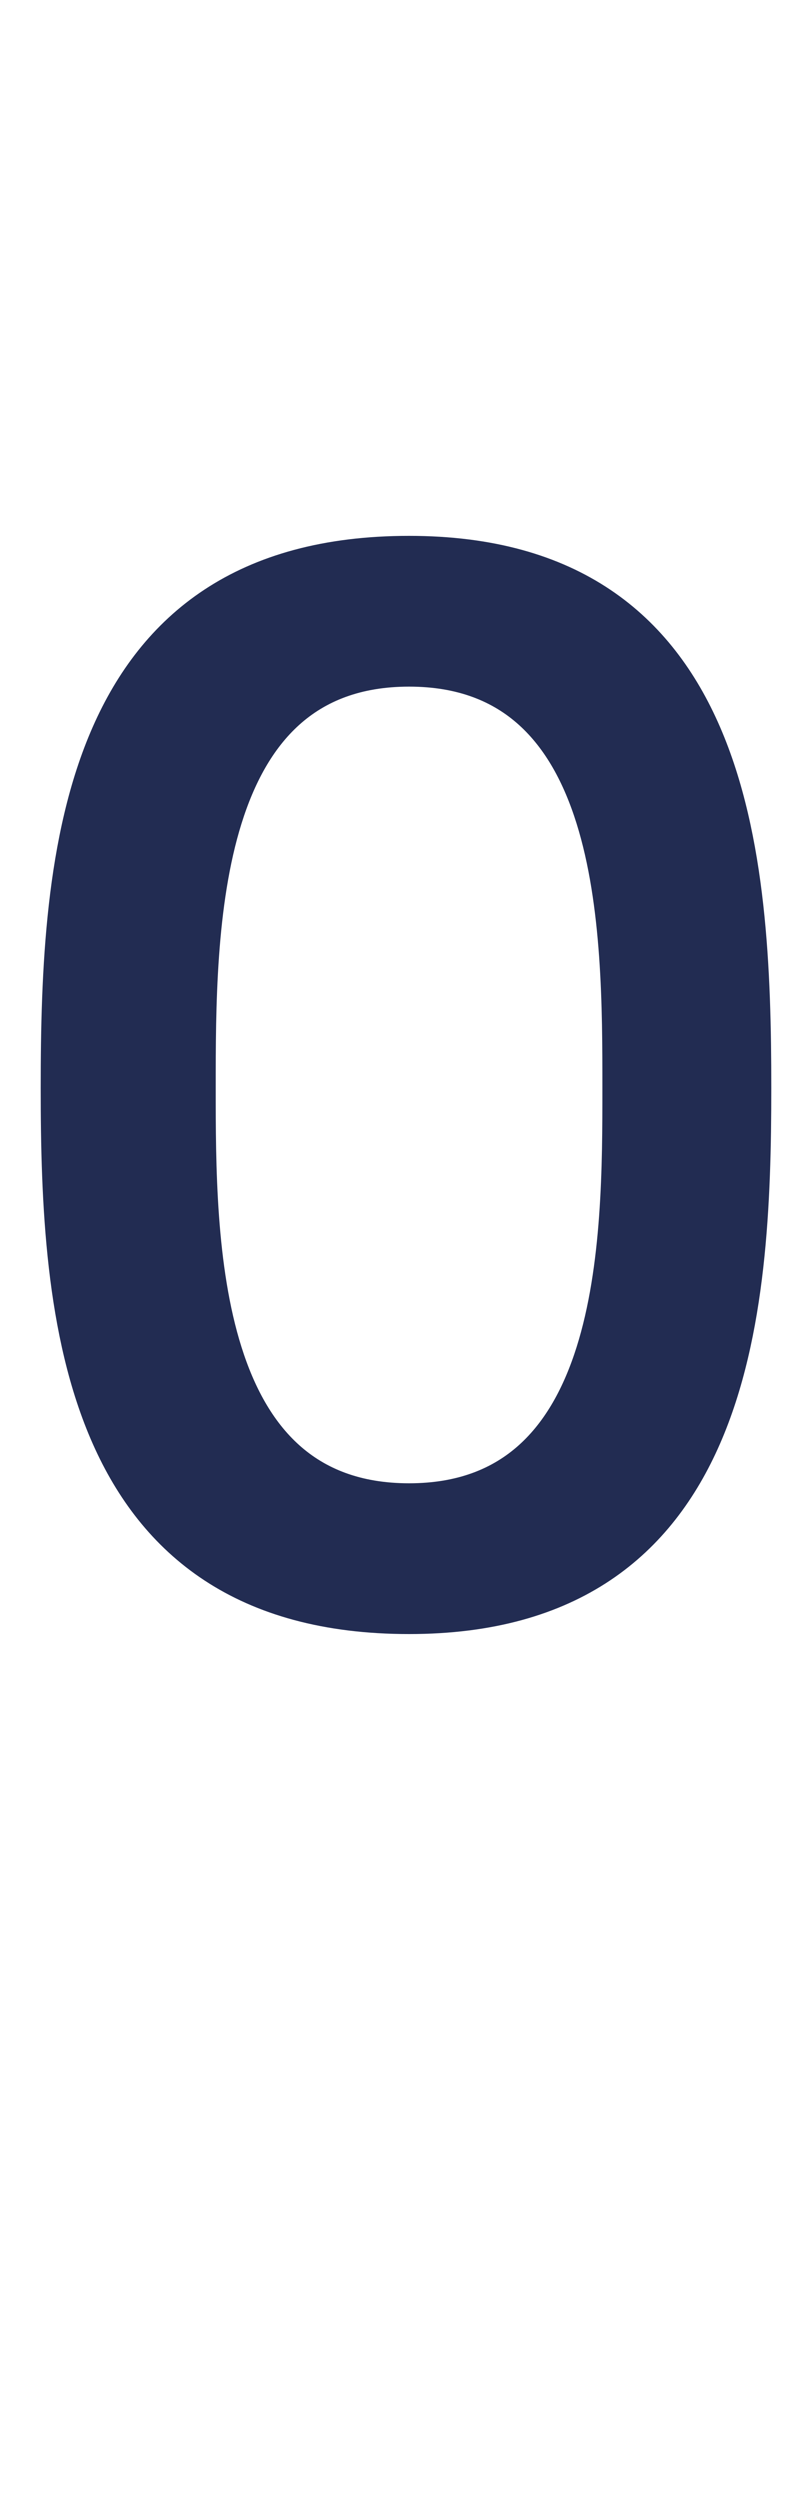
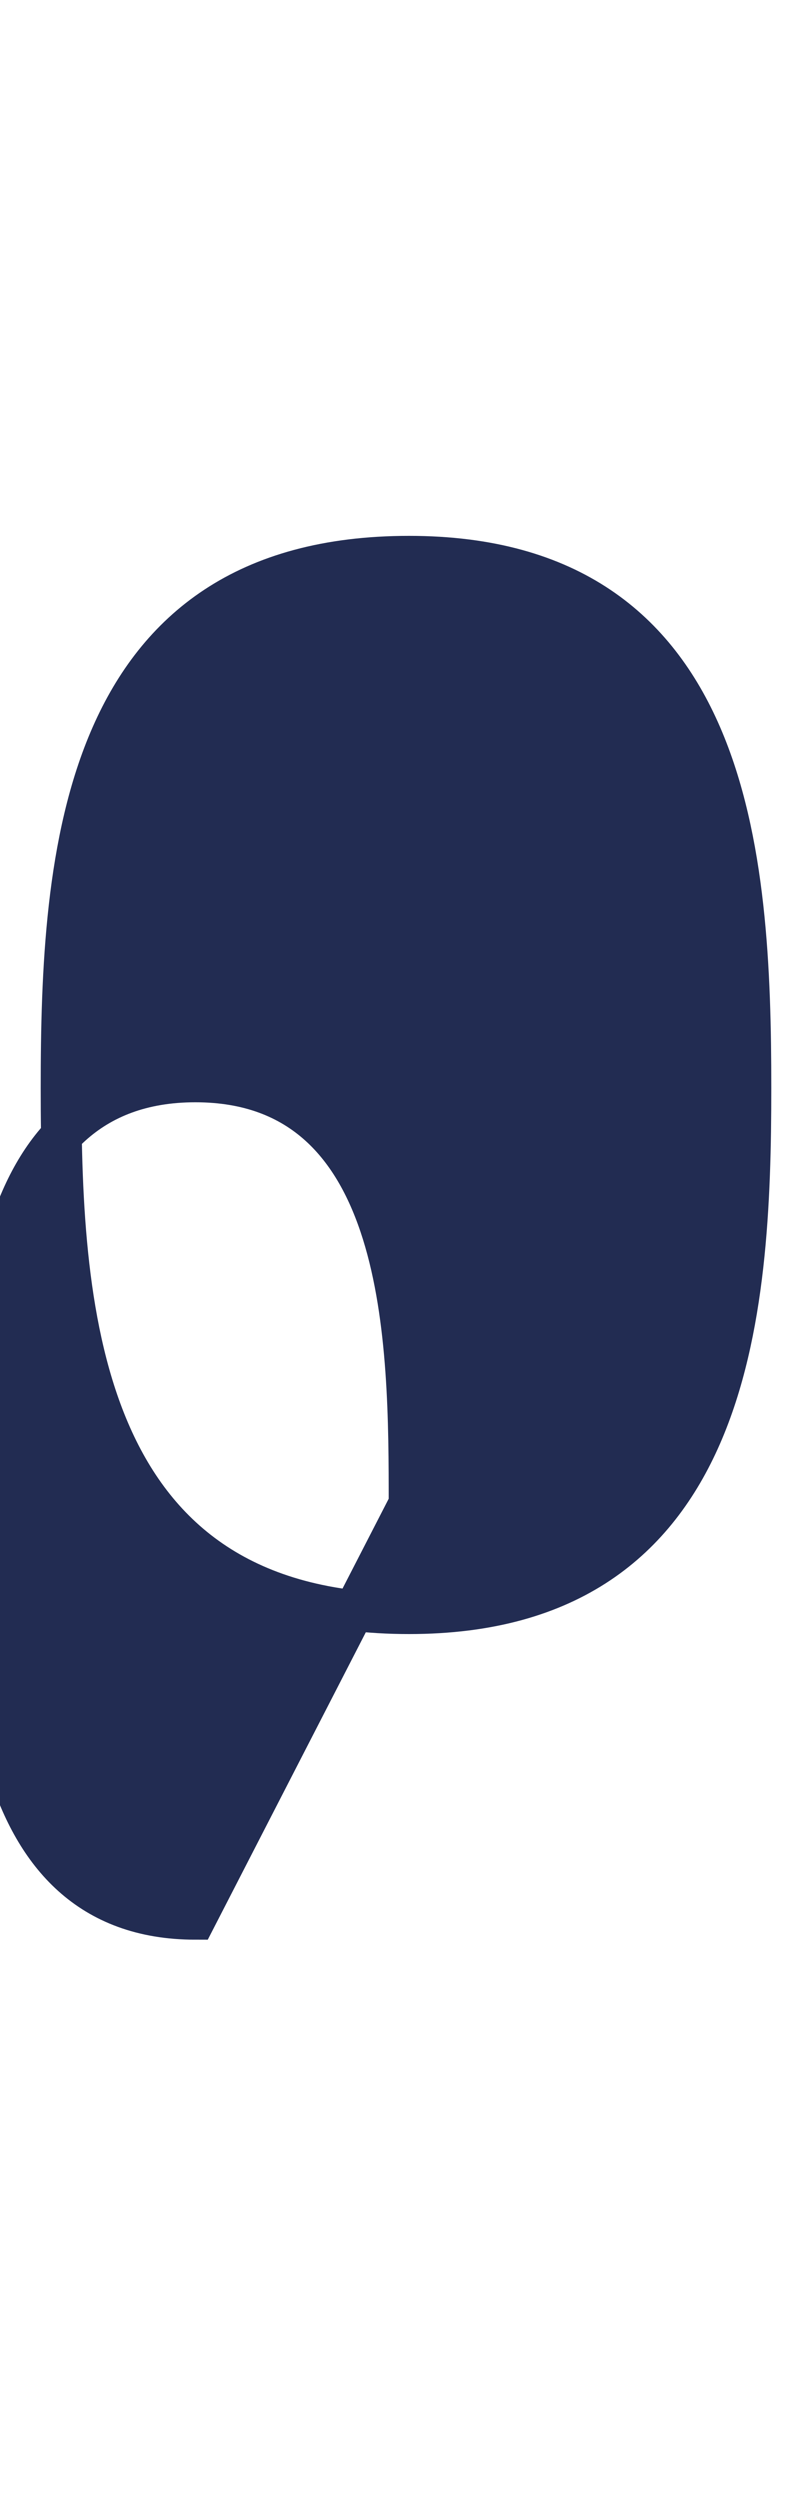
<svg xmlns="http://www.w3.org/2000/svg" version="1.1" width="13.3px" height="40.9px" viewBox="0 -9 13.3 40.9" style="top:-9px">
  <desc>0</desc>
  <defs />
  <g id="Polygon93520">
-     <path d="m6.7 15.6c3.5 0 3.5-4.3 3.5-6.8c0-2.6 0-6.9-3.5-6.9c-3.5 0-3.5 4.3-3.5 6.9c0 2.5 0 6.8 3.5 6.8zM6.7.1c5.3 0 5.6 4.9 5.6 8.7c0 3.7-.3 8.6-5.6 8.6c-5.4 0-5.7-4.9-5.7-8.6C1 5 1.3.1 6.7.1z" style="stroke-width:0.5pt; stroke:#222c52;" fill="#222c52" />
+     <path d="m6.7 15.6c0-2.6 0-6.9-3.5-6.9c-3.5 0-3.5 4.3-3.5 6.9c0 2.5 0 6.8 3.5 6.8zM6.7.1c5.3 0 5.6 4.9 5.6 8.7c0 3.7-.3 8.6-5.6 8.6c-5.4 0-5.7-4.9-5.7-8.6C1 5 1.3.1 6.7.1z" style="stroke-width:0.5pt; stroke:#222c52;" fill="#222c52" />
  </g>
</svg>